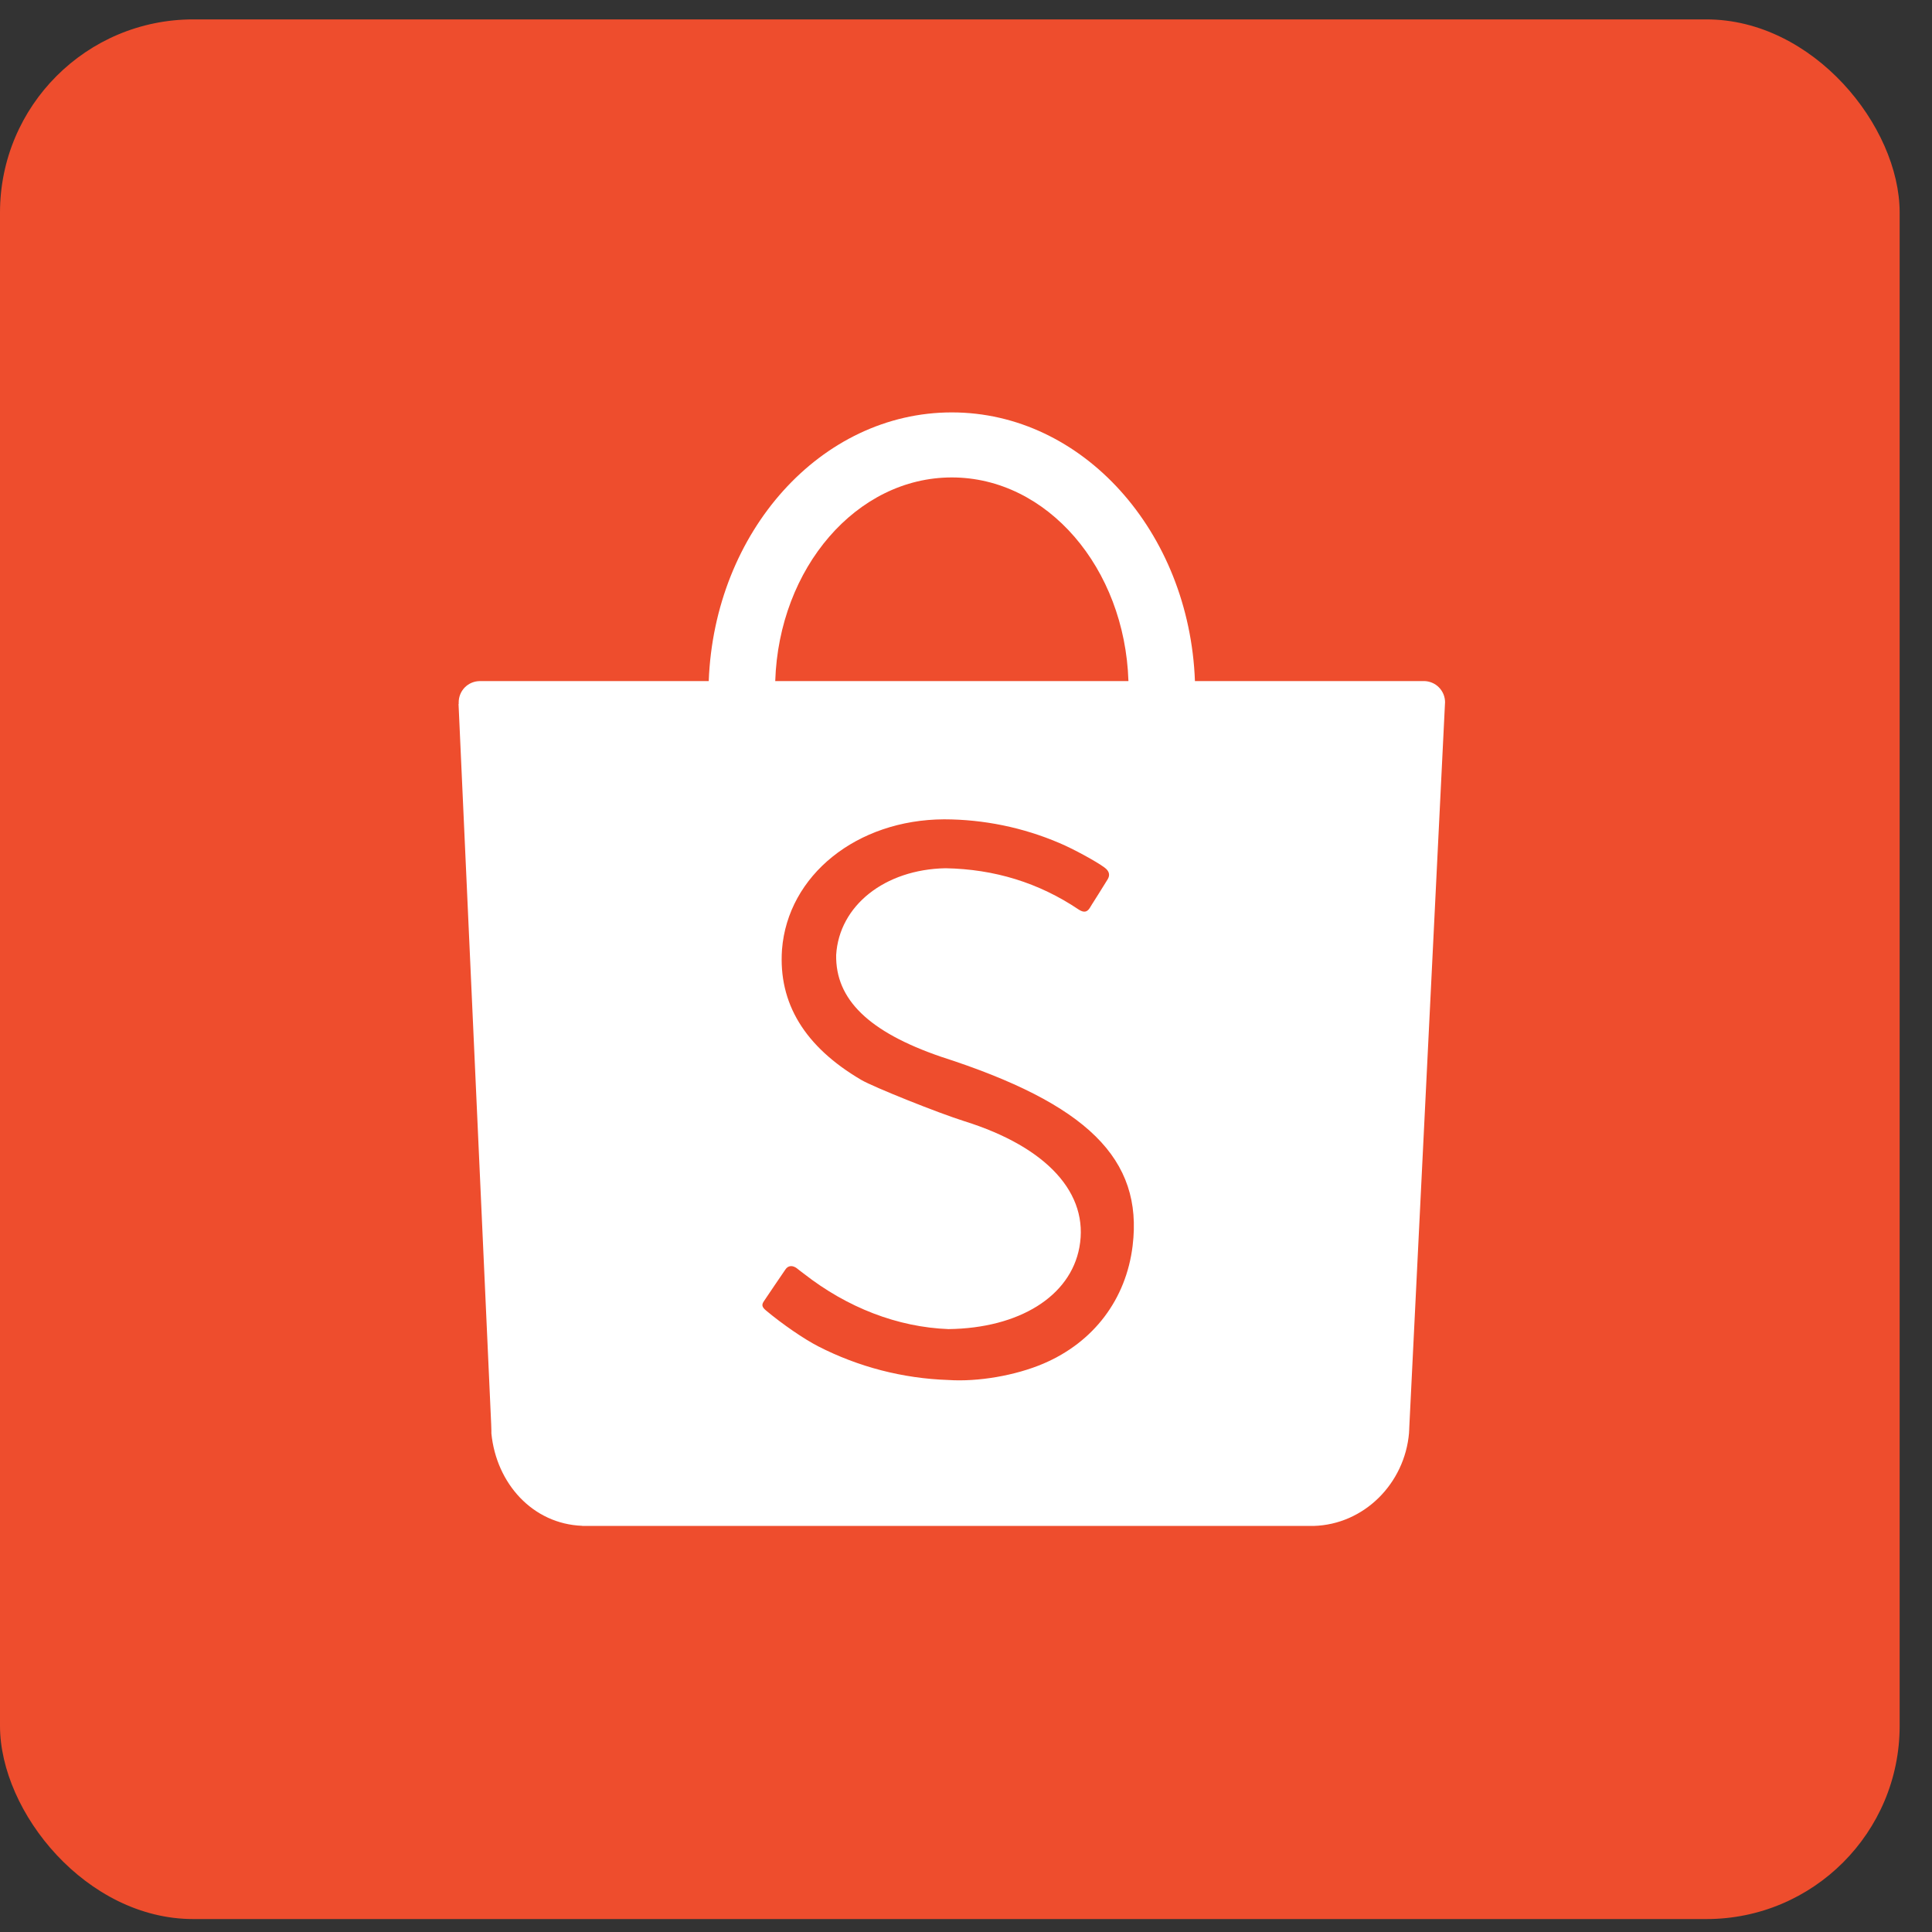
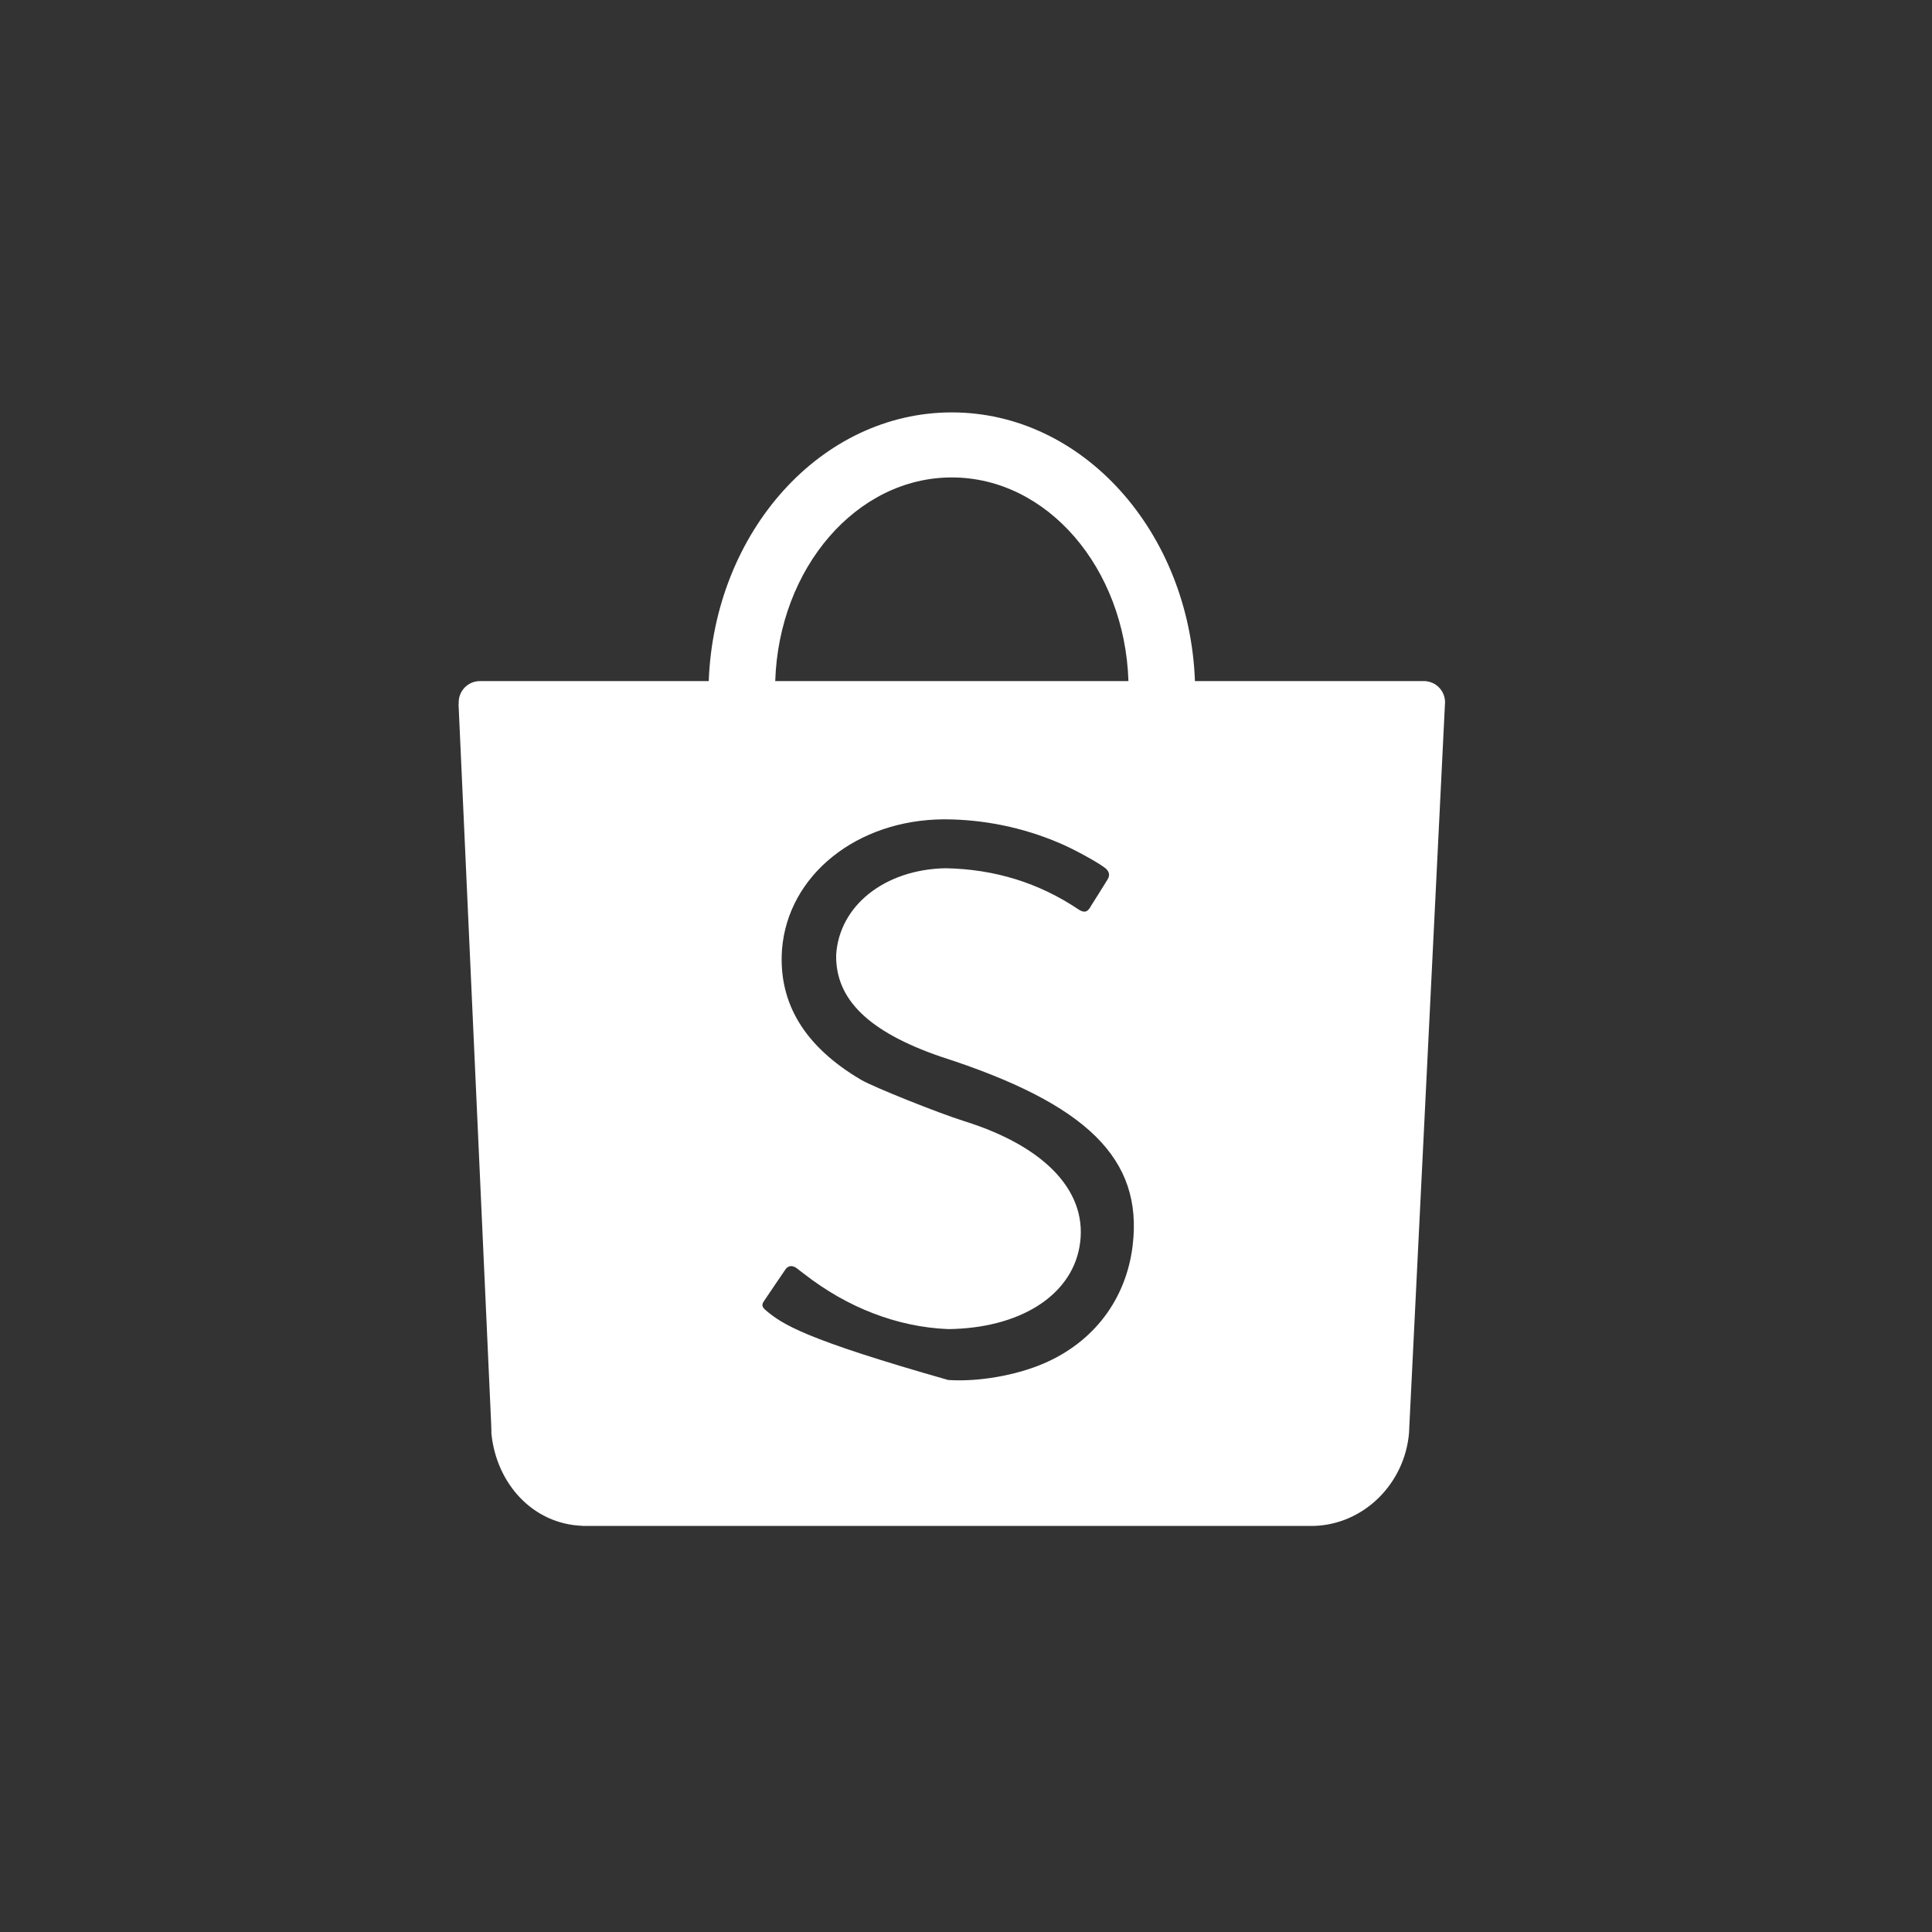
<svg xmlns="http://www.w3.org/2000/svg" width="50" height="50" viewBox="0 0 50 50" fill="none">
  <rect x="0" y="0" width="50" height="50" fill="#333333" stroke="none" />
  <g id="Group 19">
-     <rect id="Rectangle 7" y="0.502" width="49.163" height="49.163" rx="5" fill="#EE4D2D" />
-     <path id="Vector" d="M37.398 18.177C37.398 18.105 37.384 18.034 37.357 17.967C37.329 17.9 37.289 17.839 37.238 17.788C37.188 17.737 37.127 17.696 37.061 17.669C36.994 17.641 36.923 17.626 36.85 17.626H30.925C30.78 13.758 28.019 10.673 24.633 10.673C21.247 10.673 18.488 13.758 18.342 17.627H12.408C12.265 17.63 12.128 17.689 12.027 17.792C11.927 17.895 11.871 18.033 11.871 18.177V18.22H11.867L12.712 36.865C12.712 36.917 12.714 36.97 12.717 37.023V37.097C12.846 38.395 13.787 39.44 15.068 39.488L15.071 39.491H33.997C35.299 39.455 36.355 38.395 36.466 37.082V37.065C36.466 37.051 36.466 37.037 36.469 37.023C36.471 36.99 36.472 36.957 36.473 36.924L37.396 18.205C37.398 18.196 37.398 18.187 37.398 18.177ZM24.633 12.356C27.1 12.356 29.11 14.697 29.204 17.627H20.063C20.157 14.697 22.167 12.356 24.633 12.356ZM29.312 32.243C29.143 33.627 28.305 34.735 27.004 35.29C26.281 35.599 25.309 35.766 24.54 35.714C23.368 35.675 22.219 35.378 21.175 34.843C20.804 34.652 20.251 34.272 19.824 33.915C19.717 33.825 19.704 33.767 19.775 33.667C19.814 33.61 19.885 33.504 20.041 33.273C20.266 32.94 20.297 32.898 20.323 32.859C20.395 32.746 20.513 32.738 20.63 32.829L20.651 32.846L20.715 32.896L20.805 32.964C21.926 33.841 23.23 34.347 24.548 34.397C26.38 34.373 27.7 33.548 27.934 32.283C28.193 30.89 27.1 29.688 24.962 29.018C24.293 28.809 22.603 28.132 22.291 27.949C20.826 27.089 20.142 25.965 20.238 24.577C20.387 22.65 22.175 21.214 24.434 21.204C25.461 21.206 26.477 21.415 27.421 21.819C27.764 21.963 28.378 22.296 28.588 22.454C28.709 22.544 28.734 22.648 28.664 22.76C28.625 22.826 28.56 22.929 28.425 23.144C28.246 23.425 28.24 23.437 28.2 23.503C28.129 23.611 28.045 23.621 27.918 23.54C26.882 22.843 25.733 22.493 24.469 22.47C22.896 22.501 21.717 23.438 21.64 24.713C21.619 25.864 22.484 26.706 24.349 27.347C28.135 28.565 29.587 29.992 29.312 32.242V32.243Z" fill="white" />
+     <path id="Vector" d="M37.398 18.177C37.398 18.105 37.384 18.034 37.357 17.967C37.329 17.9 37.289 17.839 37.238 17.788C37.188 17.737 37.127 17.696 37.061 17.669C36.994 17.641 36.923 17.626 36.85 17.626H30.925C30.78 13.758 28.019 10.673 24.633 10.673C21.247 10.673 18.488 13.758 18.342 17.627H12.408C12.265 17.63 12.128 17.689 12.027 17.792C11.927 17.895 11.871 18.033 11.871 18.177V18.22H11.867L12.712 36.865C12.712 36.917 12.714 36.97 12.717 37.023V37.097C12.846 38.395 13.787 39.44 15.068 39.488L15.071 39.491H33.997C35.299 39.455 36.355 38.395 36.466 37.082V37.065C36.466 37.051 36.466 37.037 36.469 37.023C36.471 36.99 36.472 36.957 36.473 36.924L37.396 18.205C37.398 18.196 37.398 18.187 37.398 18.177ZM24.633 12.356C27.1 12.356 29.11 14.697 29.204 17.627H20.063C20.157 14.697 22.167 12.356 24.633 12.356ZM29.312 32.243C29.143 33.627 28.305 34.735 27.004 35.29C26.281 35.599 25.309 35.766 24.54 35.714C20.804 34.652 20.251 34.272 19.824 33.915C19.717 33.825 19.704 33.767 19.775 33.667C19.814 33.61 19.885 33.504 20.041 33.273C20.266 32.94 20.297 32.898 20.323 32.859C20.395 32.746 20.513 32.738 20.63 32.829L20.651 32.846L20.715 32.896L20.805 32.964C21.926 33.841 23.23 34.347 24.548 34.397C26.38 34.373 27.7 33.548 27.934 32.283C28.193 30.89 27.1 29.688 24.962 29.018C24.293 28.809 22.603 28.132 22.291 27.949C20.826 27.089 20.142 25.965 20.238 24.577C20.387 22.65 22.175 21.214 24.434 21.204C25.461 21.206 26.477 21.415 27.421 21.819C27.764 21.963 28.378 22.296 28.588 22.454C28.709 22.544 28.734 22.648 28.664 22.76C28.625 22.826 28.56 22.929 28.425 23.144C28.246 23.425 28.24 23.437 28.2 23.503C28.129 23.611 28.045 23.621 27.918 23.54C26.882 22.843 25.733 22.493 24.469 22.47C22.896 22.501 21.717 23.438 21.64 24.713C21.619 25.864 22.484 26.706 24.349 27.347C28.135 28.565 29.587 29.992 29.312 32.242V32.243Z" fill="white" />
  </g>
</svg>